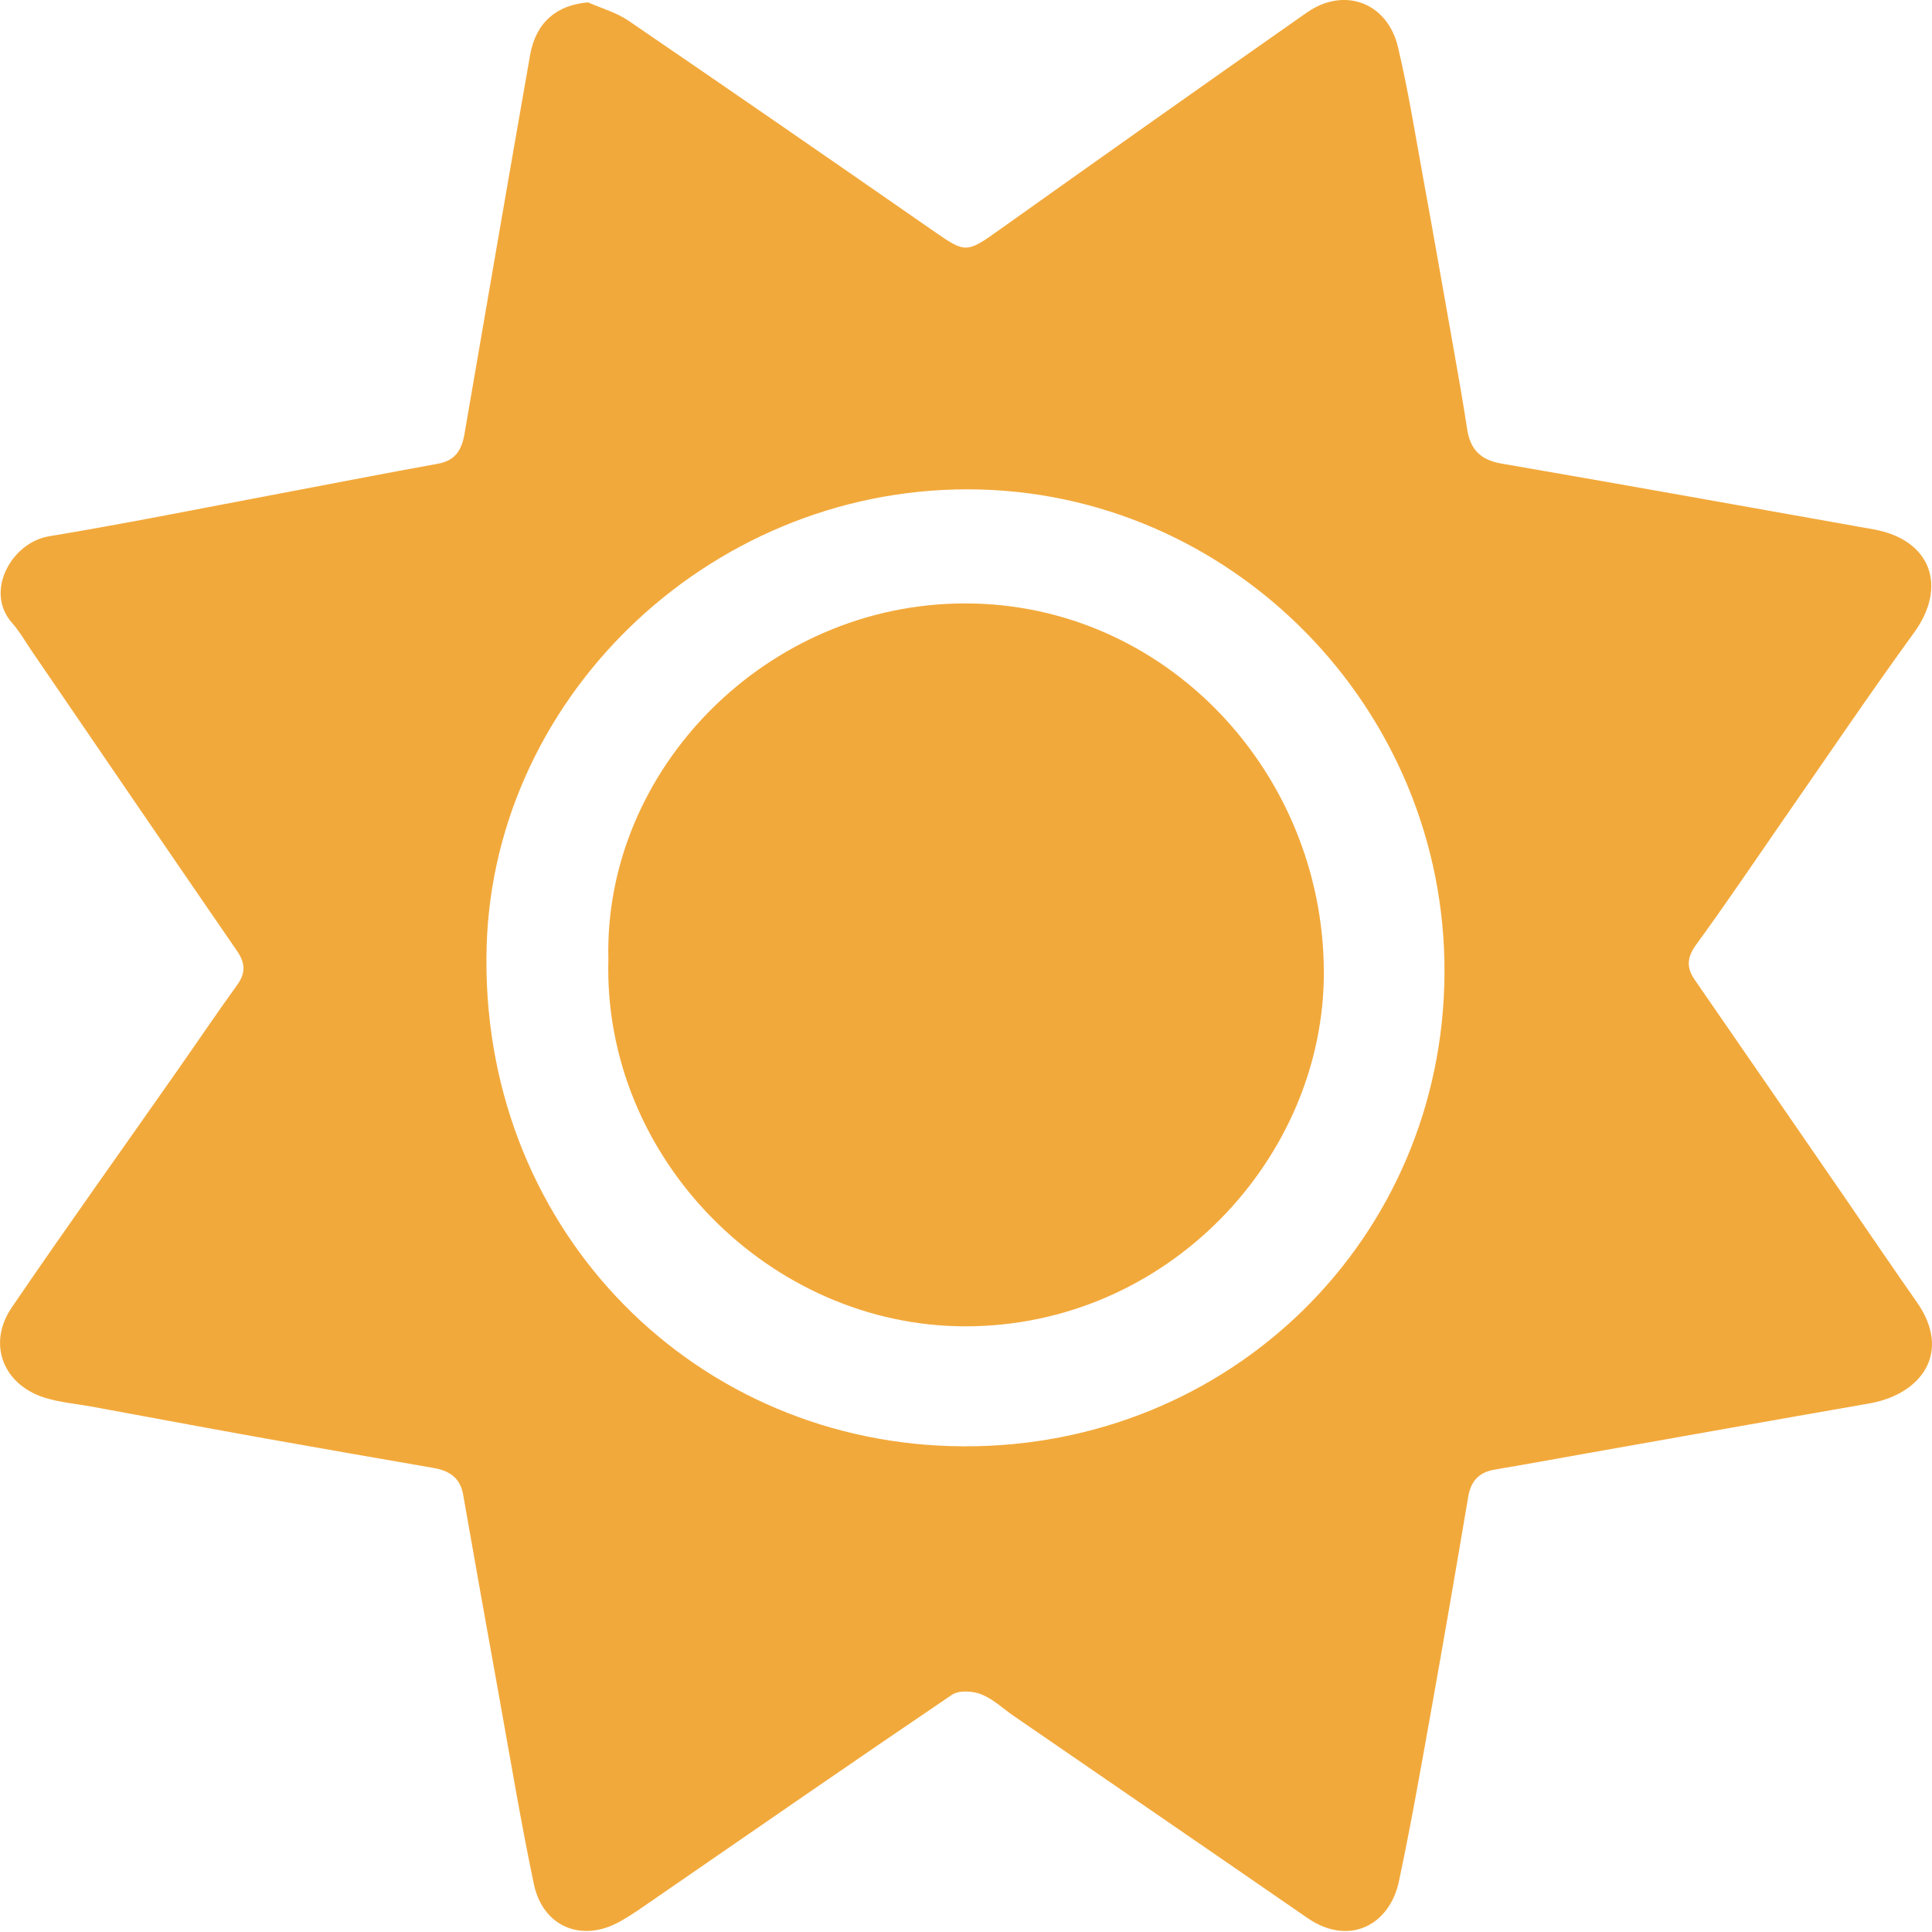
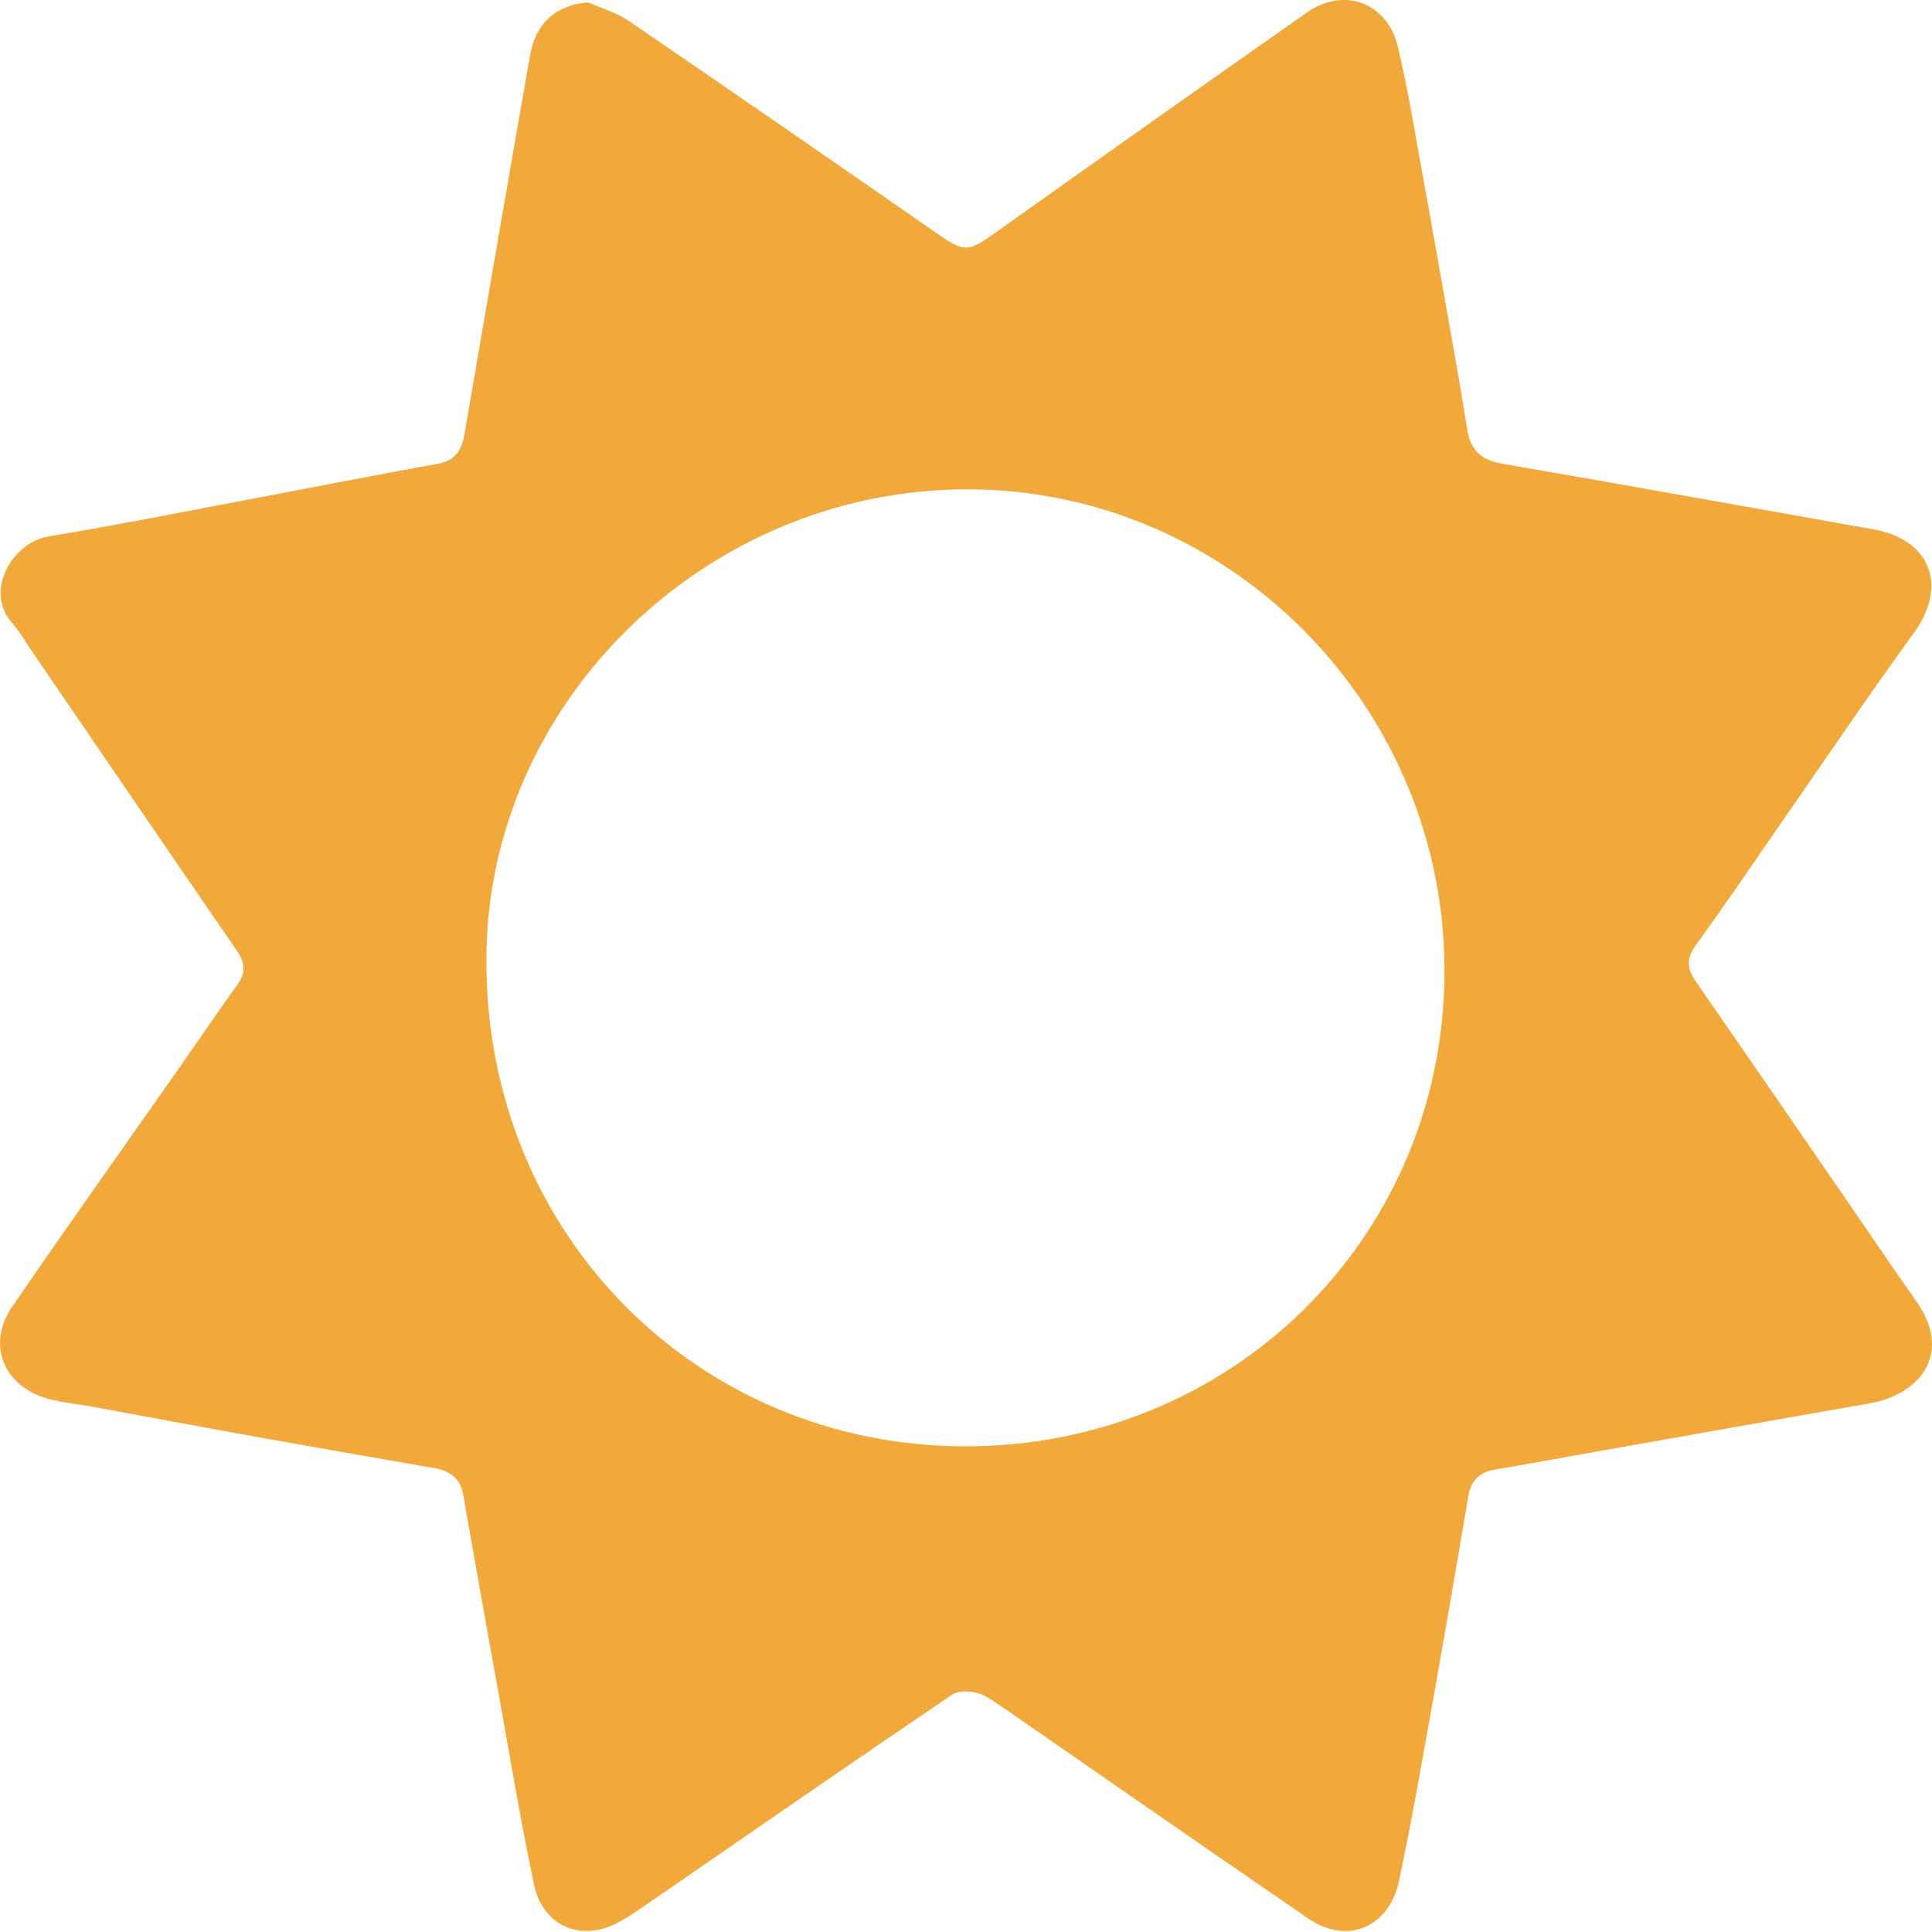
<svg xmlns="http://www.w3.org/2000/svg" width="18" height="18" viewBox="0 0 18 18" fill="none">
  <g id="Fondations" clip-path="url(#clip0_3169_724)">
    <g id="Group 2">
-       <path id="Vector" d="M5.478 0.022C5.606 0.078 5.745 0.117 5.857 0.194C6.806 0.842 7.751 1.495 8.694 2.15C8.995 2.36 9.005 2.36 9.31 2.142C10.262 1.465 11.216 0.789 12.174 0.118C12.523 -0.127 12.927 0.023 13.025 0.44C13.117 0.828 13.18 1.221 13.251 1.612C13.348 2.142 13.441 2.674 13.535 3.205C13.582 3.47 13.629 3.736 13.67 4.003C13.699 4.187 13.794 4.284 13.983 4.318C15.142 4.518 16.299 4.726 17.456 4.932C17.987 5.027 18.148 5.46 17.833 5.894C17.416 6.468 17.019 7.056 16.614 7.639C16.345 8.027 16.081 8.42 15.802 8.802C15.716 8.921 15.711 9.016 15.791 9.131C16.252 9.798 16.712 10.466 17.172 11.134C17.401 11.467 17.628 11.803 17.861 12.135C18.186 12.601 17.902 12.991 17.414 13.076C16.53 13.23 15.646 13.388 14.763 13.544C14.483 13.594 14.204 13.645 13.925 13.692C13.779 13.717 13.704 13.798 13.679 13.945C13.566 14.616 13.45 15.288 13.33 15.958C13.236 16.483 13.144 17.009 13.033 17.53C12.947 17.934 12.57 18.137 12.182 17.87C11.27 17.24 10.356 16.614 9.443 15.986C9.343 15.917 9.251 15.828 9.141 15.785C9.062 15.754 8.933 15.746 8.869 15.79C7.946 16.415 7.029 17.05 6.111 17.683C6 17.759 5.891 17.839 5.773 17.904C5.419 18.101 5.058 17.951 4.974 17.554C4.855 16.986 4.759 16.412 4.656 15.839C4.541 15.202 4.427 14.564 4.315 13.925C4.287 13.765 4.183 13.701 4.036 13.676C3.517 13.586 2.998 13.496 2.479 13.403C1.936 13.306 1.392 13.204 0.849 13.104C0.703 13.078 0.553 13.065 0.413 13.021C0.026 12.897 -0.119 12.518 0.109 12.182C0.619 11.434 1.146 10.698 1.665 9.956C1.847 9.696 2.025 9.432 2.211 9.175C2.29 9.065 2.285 8.972 2.21 8.862C1.57 7.932 0.934 6.999 0.297 6.067C0.236 5.978 0.182 5.882 0.111 5.802C-0.148 5.507 0.112 5.054 0.454 4.997C1.179 4.877 1.901 4.731 2.624 4.595C3.108 4.504 3.593 4.408 4.078 4.321C4.24 4.292 4.301 4.195 4.327 4.046C4.53 2.868 4.732 1.689 4.939 0.512C4.993 0.207 5.188 0.046 5.479 0.022L5.478 0.022ZM4.532 8.935C4.519 11.5 6.499 13.464 8.974 13.475C11.461 13.487 13.443 11.544 13.458 9.071C13.473 6.594 11.464 4.562 9.018 4.559C6.577 4.556 4.535 6.547 4.532 8.935Z" fill="#F2A93B" />
-       <path id="Vector_2" d="M5.668 8.939C5.624 7.167 7.145 5.617 8.999 5.622C10.863 5.626 12.325 7.196 12.334 9.048C12.342 10.788 10.875 12.358 8.994 12.357C7.18 12.357 5.618 10.798 5.668 8.94V8.939Z" fill="#F2A93B" />
+       <path id="Vector" d="M5.478 0.022C5.606 0.078 5.745 0.117 5.857 0.194C6.806 0.842 7.751 1.495 8.694 2.15C8.995 2.36 9.005 2.36 9.31 2.142C10.262 1.465 11.216 0.789 12.174 0.118C12.523 -0.127 12.927 0.023 13.025 0.44C13.117 0.828 13.18 1.221 13.251 1.612C13.348 2.142 13.441 2.674 13.535 3.205C13.582 3.47 13.629 3.736 13.67 4.003C13.699 4.187 13.794 4.284 13.983 4.318C15.142 4.518 16.299 4.726 17.456 4.932C17.987 5.027 18.148 5.46 17.833 5.894C17.416 6.468 17.019 7.056 16.614 7.639C16.345 8.027 16.081 8.42 15.802 8.802C15.716 8.921 15.711 9.016 15.791 9.131C16.252 9.798 16.712 10.466 17.172 11.134C17.401 11.467 17.628 11.803 17.861 12.135C18.186 12.601 17.902 12.991 17.414 13.076C16.53 13.23 15.646 13.388 14.763 13.544C14.483 13.594 14.204 13.645 13.925 13.692C13.779 13.717 13.704 13.798 13.679 13.945C13.566 14.616 13.45 15.288 13.33 15.958C13.236 16.483 13.144 17.009 13.033 17.53C12.947 17.934 12.57 18.137 12.182 17.87C9.343 15.917 9.251 15.828 9.141 15.785C9.062 15.754 8.933 15.746 8.869 15.79C7.946 16.415 7.029 17.05 6.111 17.683C6 17.759 5.891 17.839 5.773 17.904C5.419 18.101 5.058 17.951 4.974 17.554C4.855 16.986 4.759 16.412 4.656 15.839C4.541 15.202 4.427 14.564 4.315 13.925C4.287 13.765 4.183 13.701 4.036 13.676C3.517 13.586 2.998 13.496 2.479 13.403C1.936 13.306 1.392 13.204 0.849 13.104C0.703 13.078 0.553 13.065 0.413 13.021C0.026 12.897 -0.119 12.518 0.109 12.182C0.619 11.434 1.146 10.698 1.665 9.956C1.847 9.696 2.025 9.432 2.211 9.175C2.29 9.065 2.285 8.972 2.21 8.862C1.57 7.932 0.934 6.999 0.297 6.067C0.236 5.978 0.182 5.882 0.111 5.802C-0.148 5.507 0.112 5.054 0.454 4.997C1.179 4.877 1.901 4.731 2.624 4.595C3.108 4.504 3.593 4.408 4.078 4.321C4.24 4.292 4.301 4.195 4.327 4.046C4.53 2.868 4.732 1.689 4.939 0.512C4.993 0.207 5.188 0.046 5.479 0.022L5.478 0.022ZM4.532 8.935C4.519 11.5 6.499 13.464 8.974 13.475C11.461 13.487 13.443 11.544 13.458 9.071C13.473 6.594 11.464 4.562 9.018 4.559C6.577 4.556 4.535 6.547 4.532 8.935Z" fill="#F2A93B" />
    </g>
  </g>
  <defs>
    <clipPath id="clip0_3169_724">
      <rect width="18" height="18" fill="white" />
    </clipPath>
  </defs>
</svg>